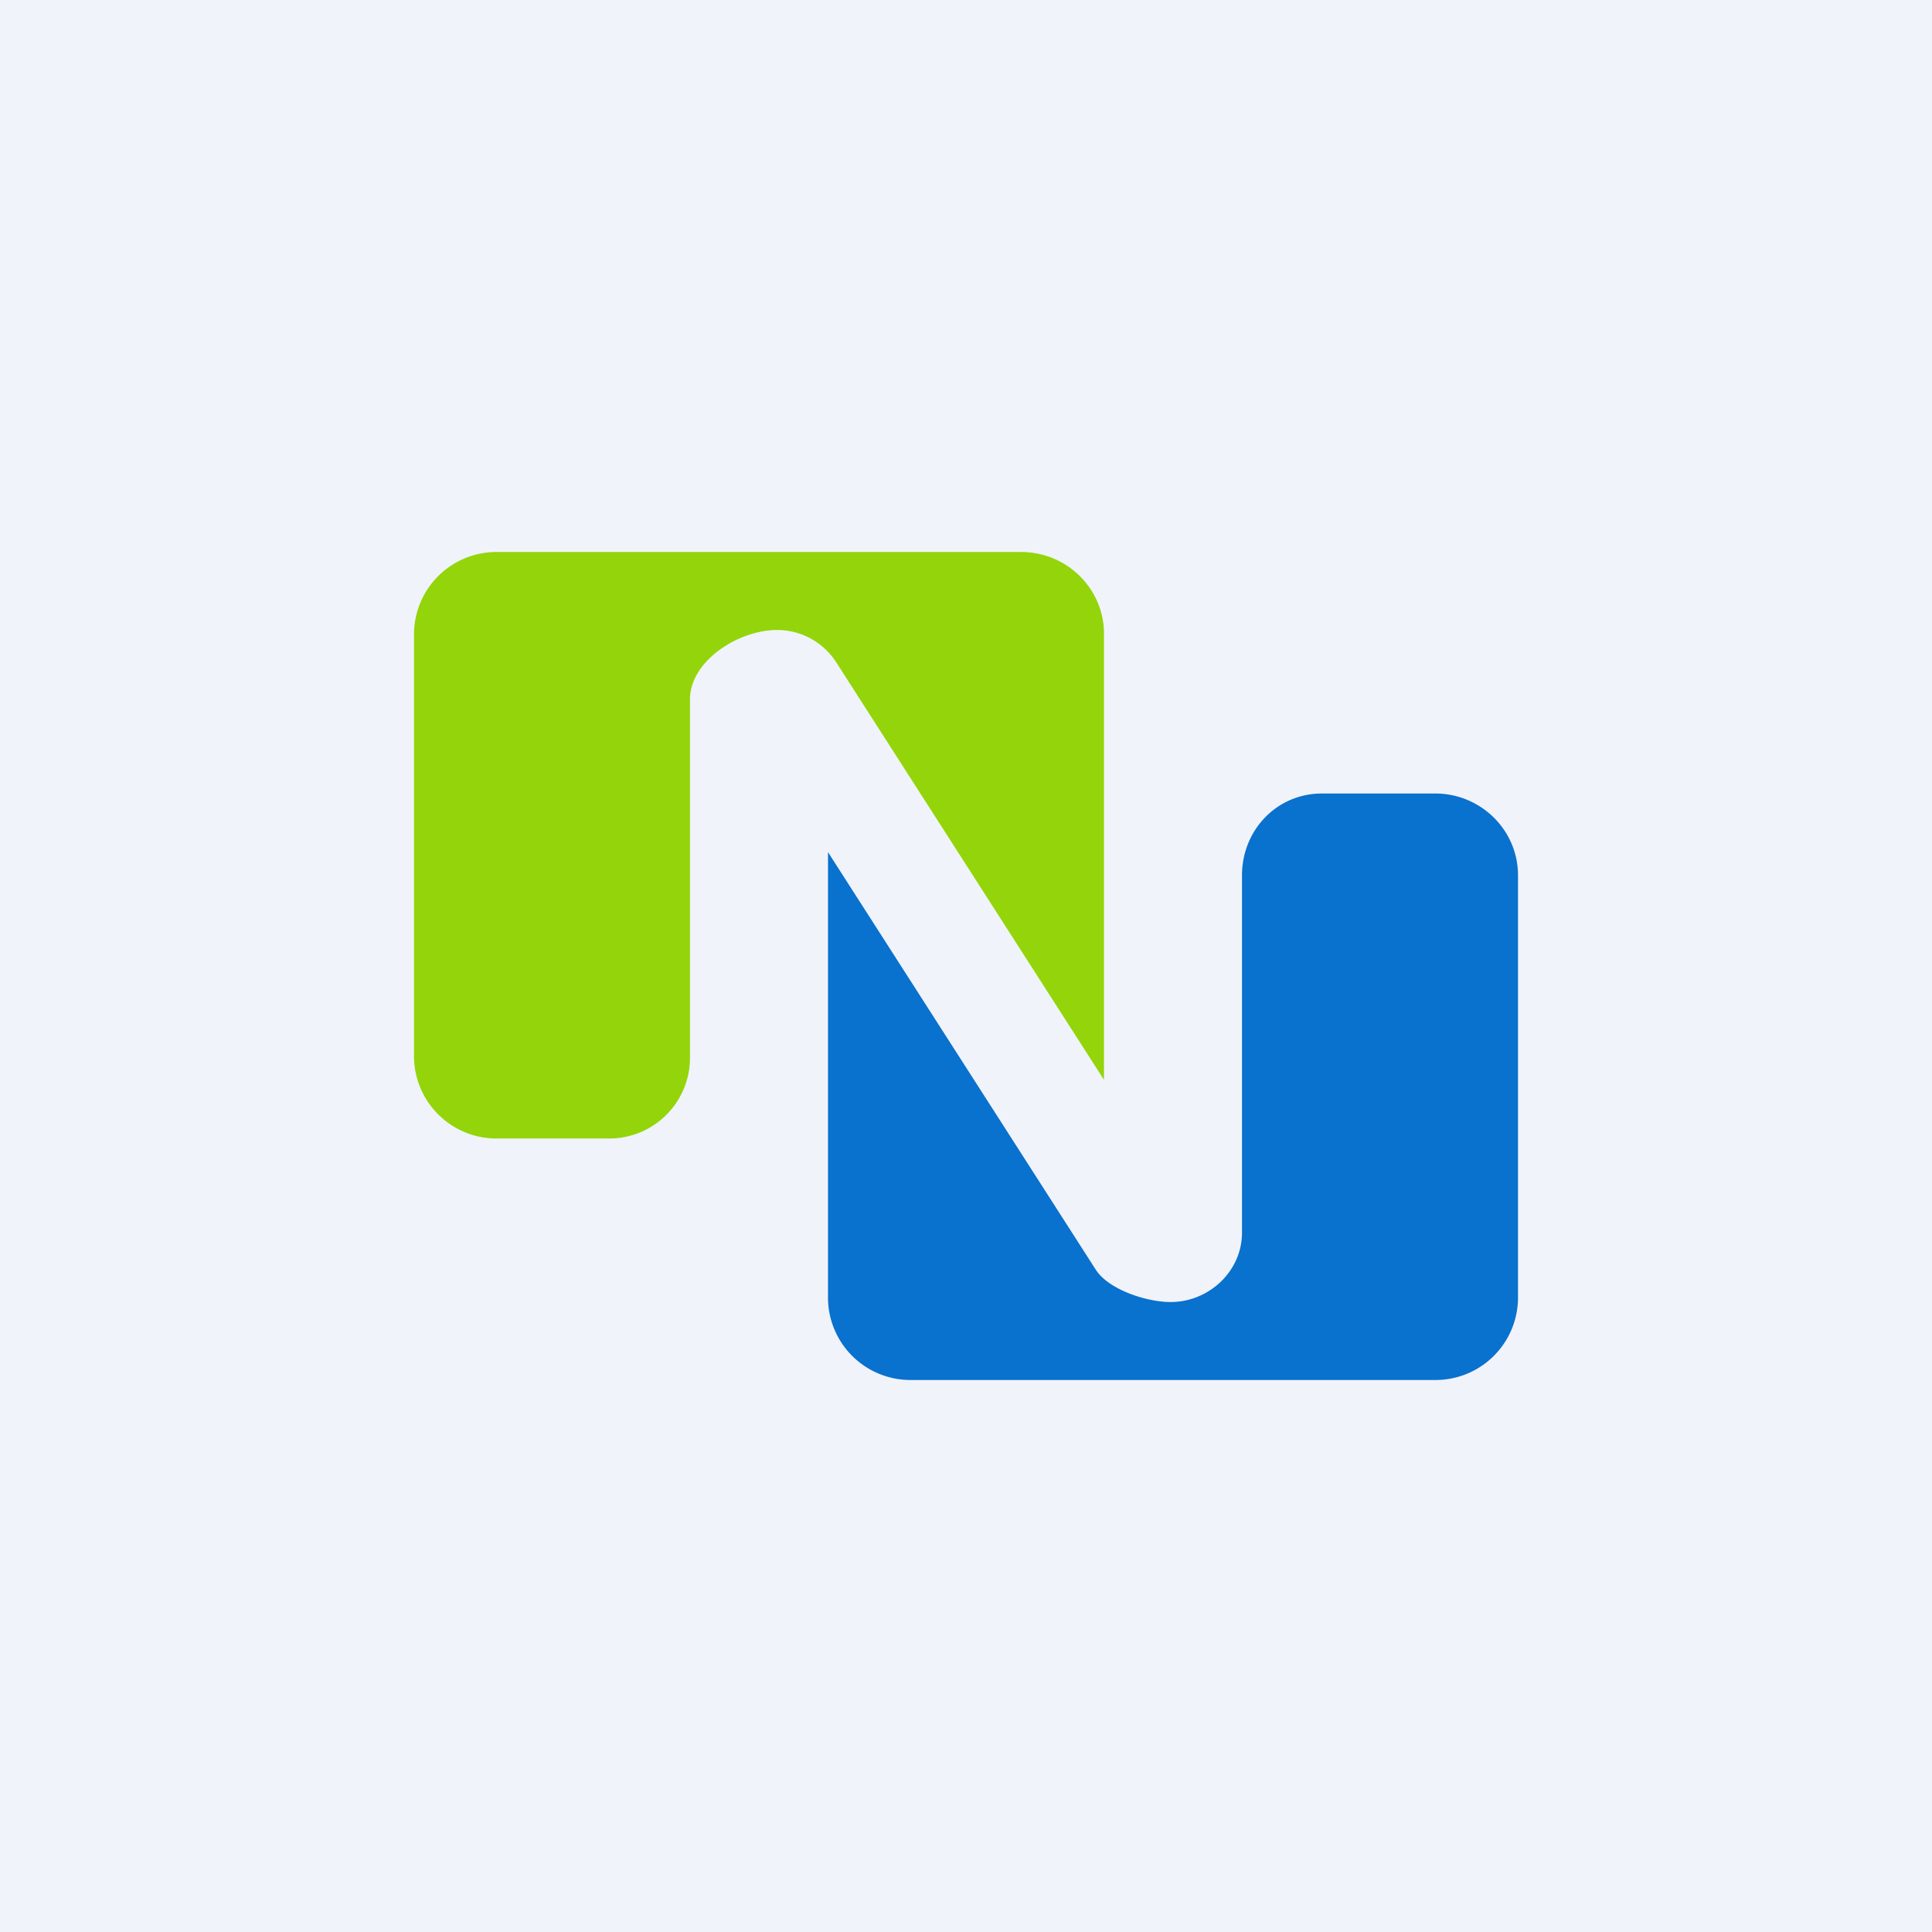
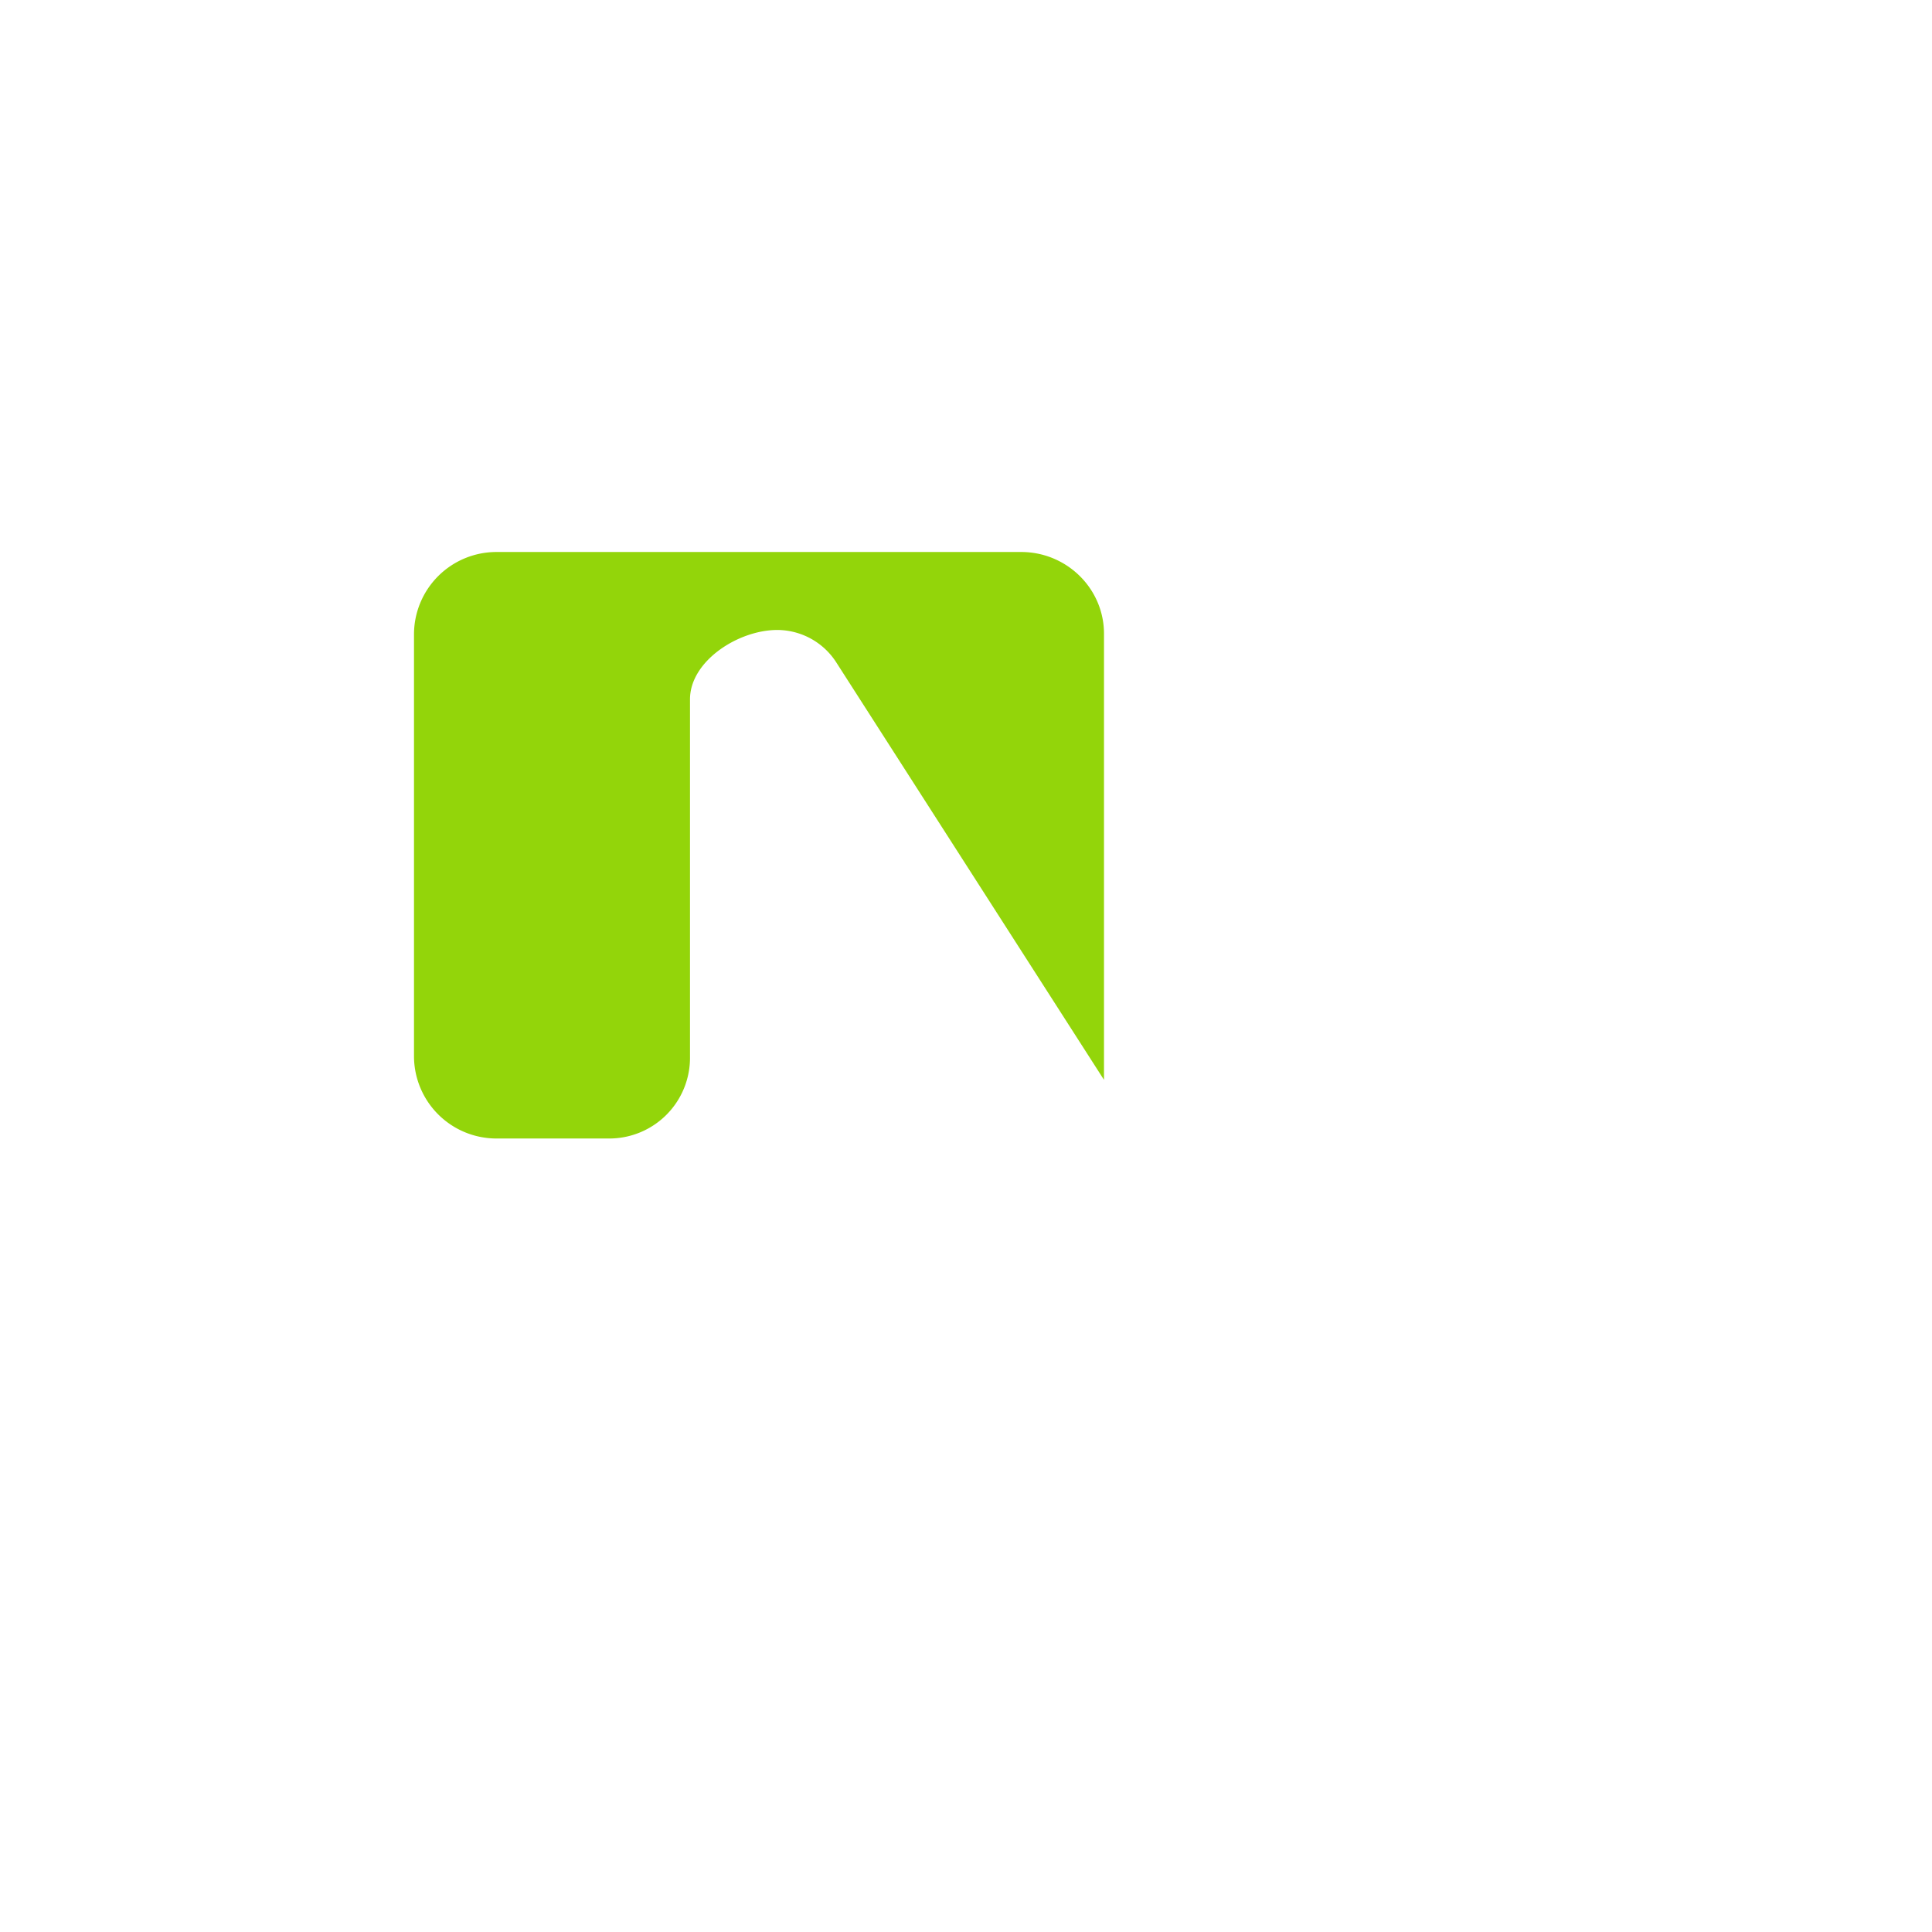
<svg xmlns="http://www.w3.org/2000/svg" width="56" height="56" viewBox="0 0 56 56">
-   <path fill="#F0F3FA" d="M0 0h56v56H0z" />
  <path d="M20 20.26v10.37A2.34 2.34 0 0 1 17.66 33H14.4a2.39 2.39 0 0 1-2.4-2.37V18.37A2.39 2.39 0 0 1 14.4 16h15.2c1.32 0 2.4 1.06 2.4 2.37V31.3l-7.76-12.1a2.04 2.04 0 0 0-1.71-.94c-1.13 0-2.53.9-2.53 2.01Z" fill="#93D50A" />
-   <path d="M36 35.74V25.37c0-1.3 1-2.37 2.32-2.37h3.28c1.32 0 2.4 1.06 2.4 2.37v12.26A2.39 2.39 0 0 1 41.6 40H26.4a2.39 2.39 0 0 1-2.4-2.37V24.7l7.76 12.1c.37.58 1.47.94 2.17.94 1.12 0 2.07-.9 2.07-2.01Z" fill="#0971CE" />
</svg>